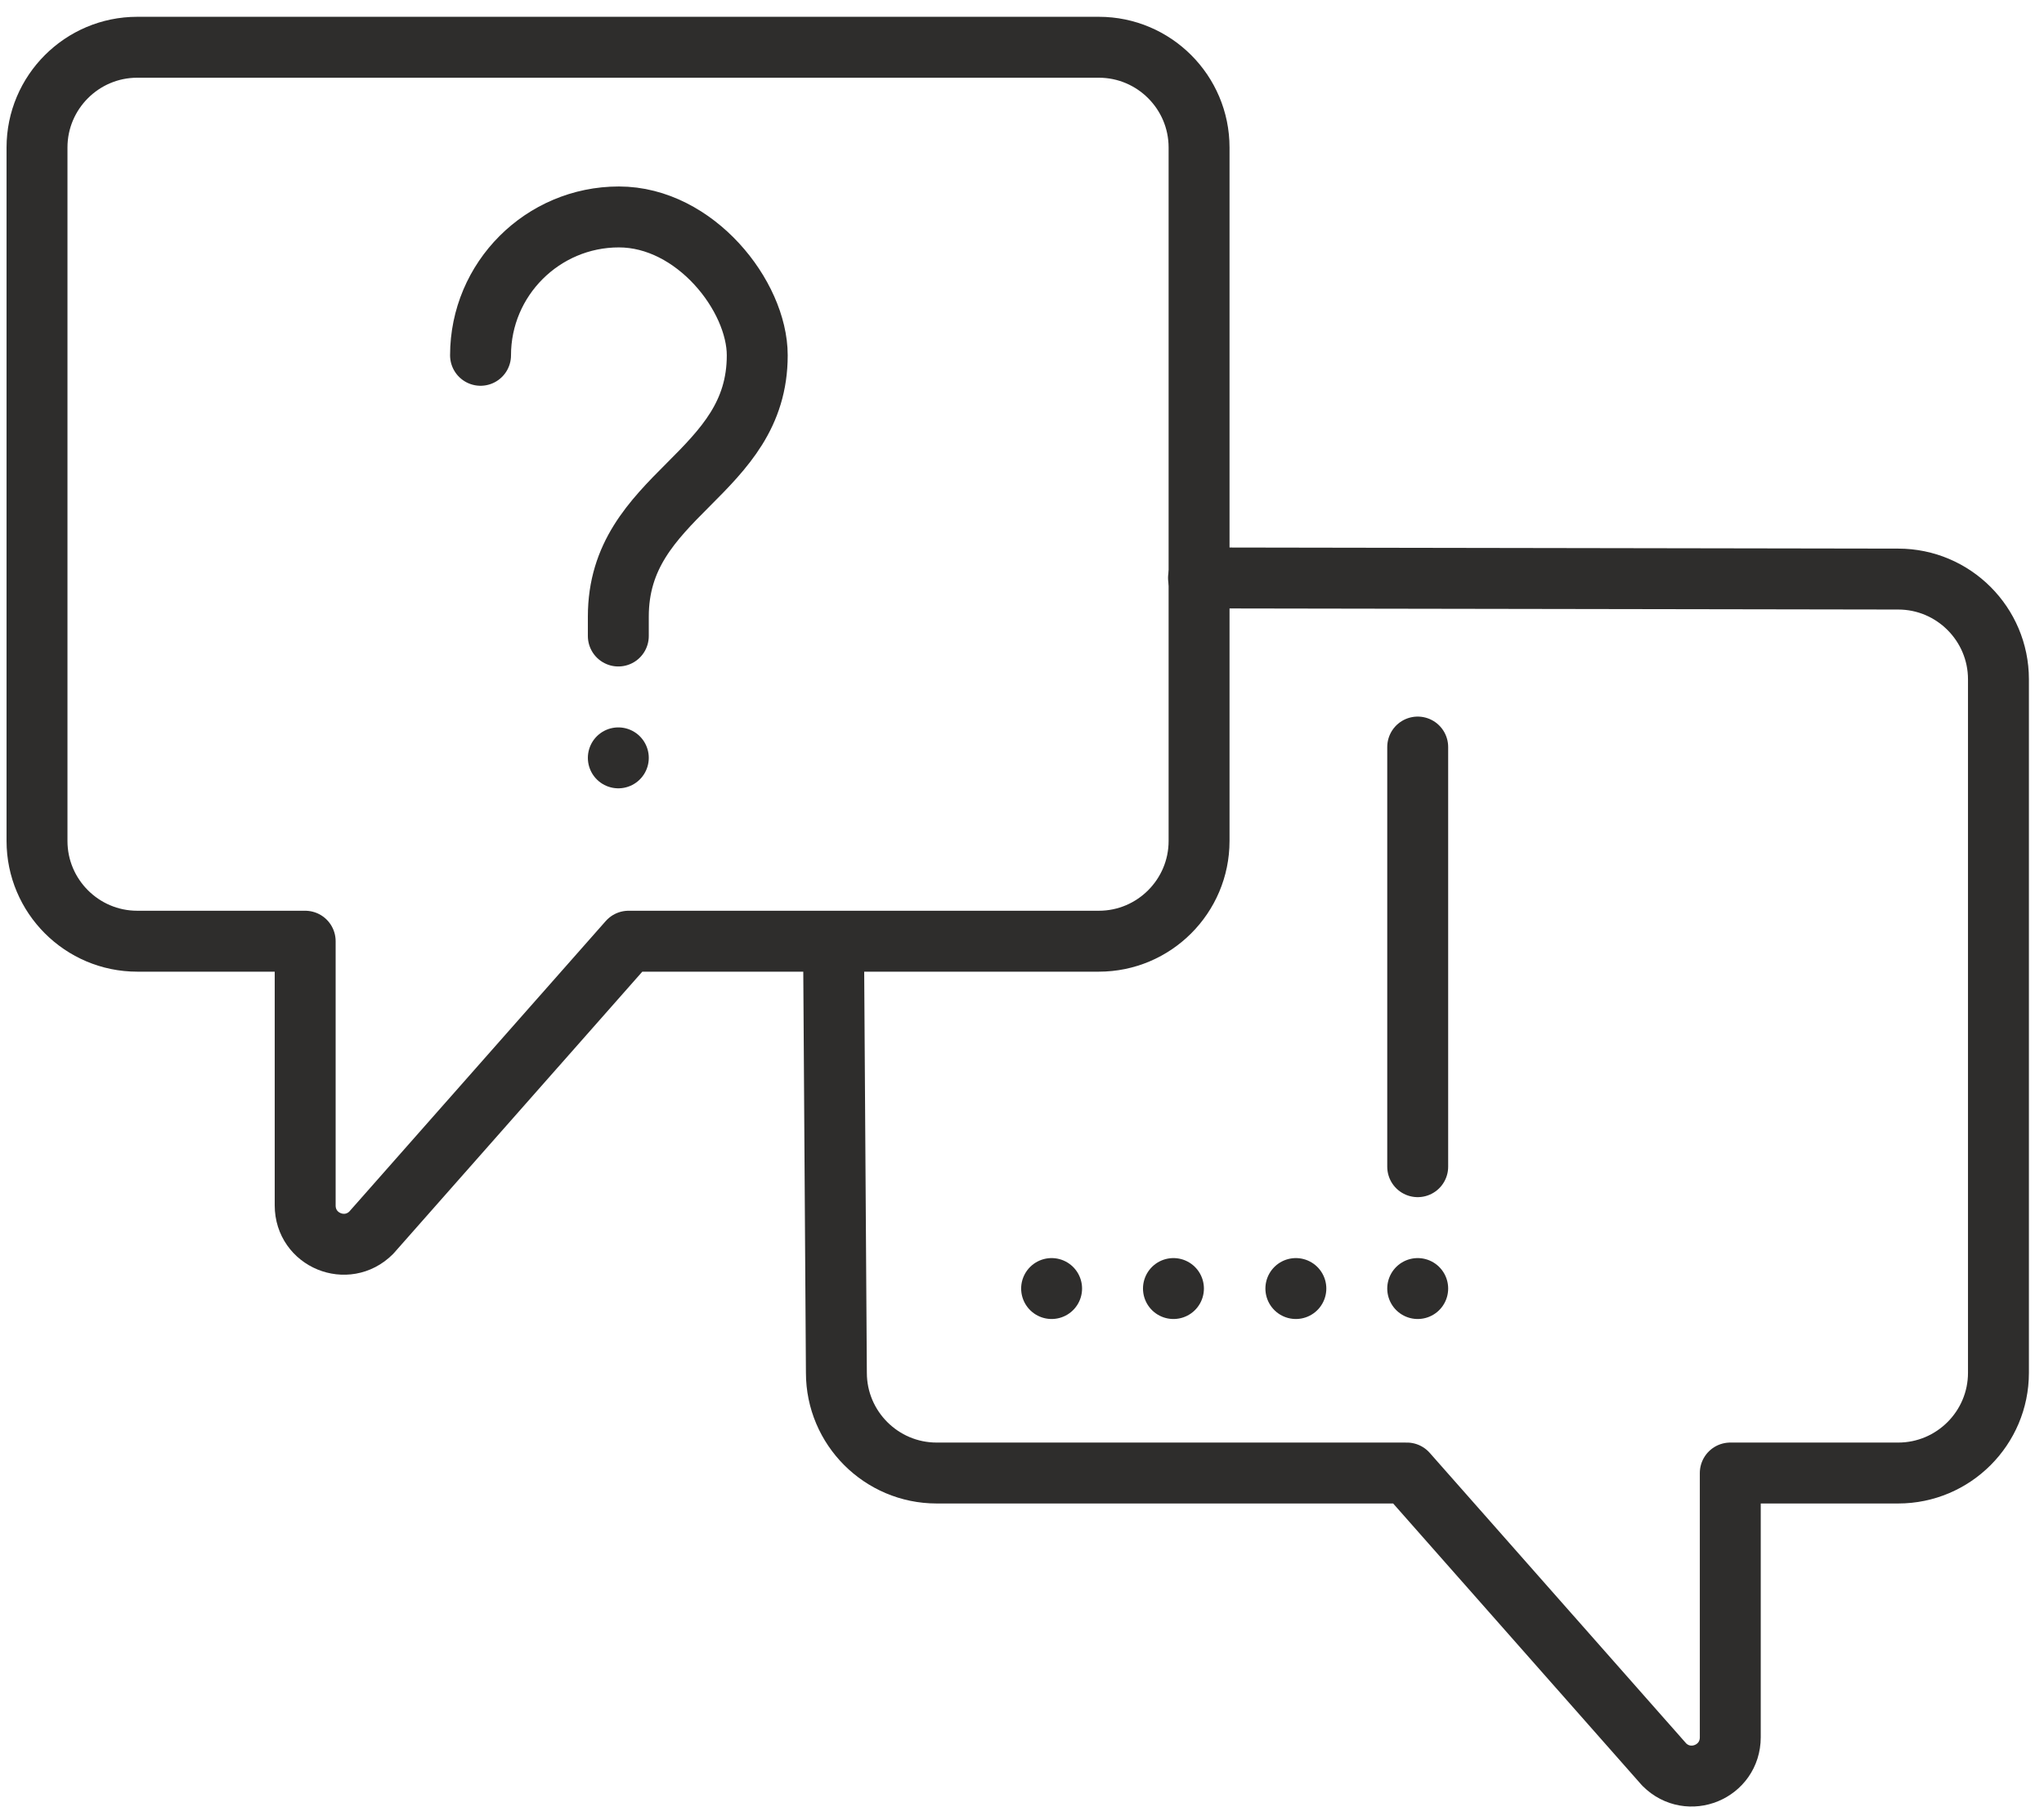
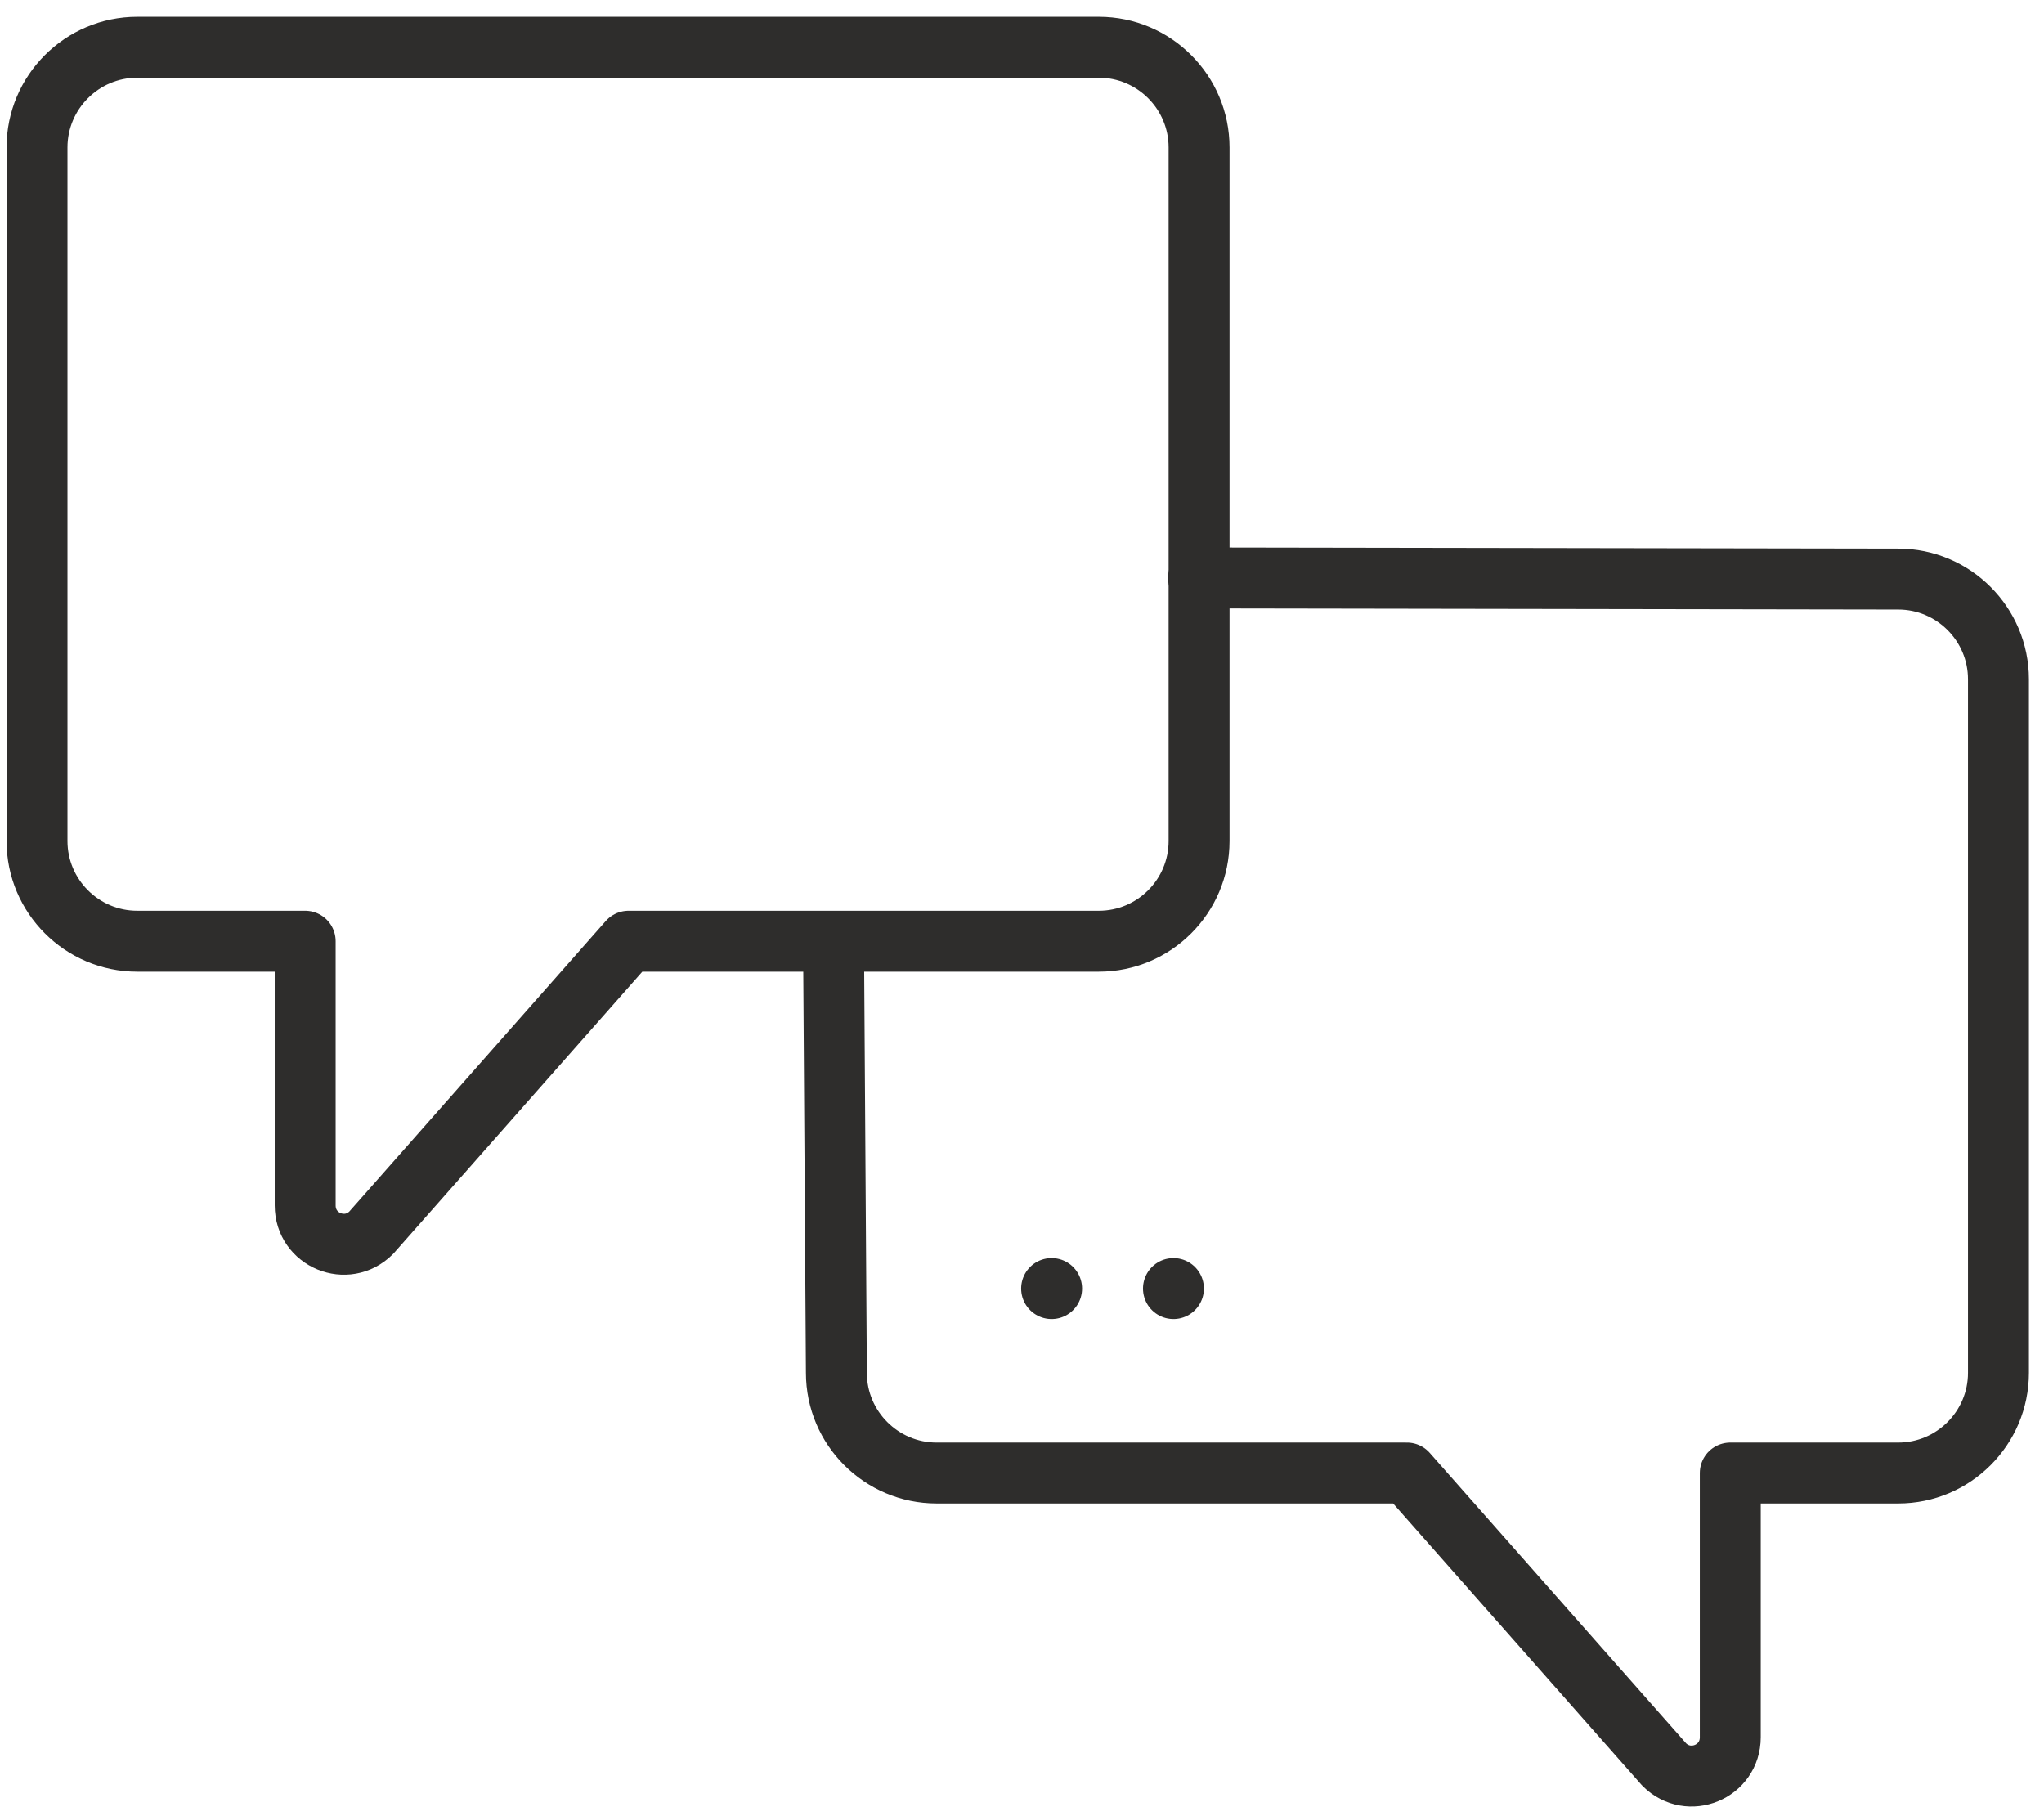
<svg xmlns="http://www.w3.org/2000/svg" id="Ebene_1" data-name="Ebene 1" version="1.1" viewBox="0 0 359 319">
  <defs>
    <style>
      .cls-1 {
        display: none;
        fill: #fff;
      }

      .cls-1, .cls-2 {
        stroke-width: 0px;
      }

      .cls-2, .cls-3 {
        fill: none;
      }

      .cls-3 {
        stroke: #2e2d2c;
        stroke-linecap: round;
        stroke-linejoin: round;
        stroke-width: 10.7px;
      }
    </style>
  </defs>
  <path class="cls-3" d="M210.5,101.5l122.9.2c9.7,0,17.6,7.9,17.6,17.6v121.8c0,9.7-7.9,17.6-17.6,17.6h-29.5v46.4c0,6.1-7.3,9.1-11.6,4.8l-45.2-51.2h-82.6c-9.7,0-17.6-7.9-17.6-17.6l-.5-75.6" />
  <g>
    <g>
      <g>
        <path class="cls-2" d="M60.5,226.6c-8.2,0-14.9-6.7-14.9-14.9v-38.4h-21.4c-14.1,0-25.6-11.5-25.6-25.6V25.9C-1.5,11.8,10,.3,24.1.3h168.9c14.1,0,25.6,11.5,25.6,25.6v121.8c0,14.1-11.5,25.6-25.6,25.6h-78.9l-42.8,48.5c-3.2,3.2-6.9,4.7-10.8,4.7Z" />
        <path class="cls-1" d="M193,8.3c9.7,0,17.6,7.9,17.6,17.6v121.8c0,9.7-7.9,17.6-17.6,17.6h-82.6l-45.2,51.2c-1.4,1.4-3.1,2-4.8,2-3.5,0-6.9-2.7-6.9-6.8v-46.4h-29.5c-9.7,0-17.6-7.9-17.6-17.6V25.9c0-9.7,7.9-17.6,17.6-17.6h168.9M193-7.7H24.1C5.6-7.7-9.5,7.4-9.5,25.9v121.8c0,18.6,15.1,33.7,33.7,33.7h13.4v30.3c0,12.6,10.3,22.9,22.9,22.9s11.8-2.4,16.1-6.7.5-.5.7-.7l40.4-45.8h75.3c18.6,0,33.7-15.1,33.7-33.7V25.9c0-18.6-15.1-33.7-33.7-33.7h0Z" />
      </g>
      <path class="cls-3" d="M193,8.3H24.1c-9.7,0-17.6,7.9-17.6,17.6v121.8c0,9.7,7.9,17.6,17.6,17.6h29.5v46.4c0,6.1,7.3,9.1,11.6,4.8l45.2-51.2h82.6c9.7,0,17.6-7.9,17.6-17.6V25.9c0-9.7-7.9-17.6-17.6-17.6Z" />
    </g>
    <g>
-       <path class="cls-3" d="M108.6,111.7v-3.4c0-10.7,5.9-16.8,12.3-23.2,6.3-6.3,12.1-12.3,12.1-22.7s-10.9-24.3-24.3-24.3-24.3,10.9-24.3,24.3" />
-       <line class="cls-3" x1="108.6" y1="133.1" x2="108.6" y2="133.1" />
-     </g>
+       </g>
  </g>
  <g>
-     <line class="cls-3" x1="249" y1="226.3" x2="249" y2="226.3" />
    <line class="cls-3" x1="184.7" y1="226.3" x2="184.7" y2="226.3" />
    <line class="cls-3" x1="206.1" y1="226.3" x2="206.1" y2="226.3" />
-     <line class="cls-3" x1="227.6" y1="226.3" x2="227.6" y2="226.3" />
-     <line class="cls-3" x1="249" y1="204.9" x2="249" y2="131.2" />
  </g>
</svg>